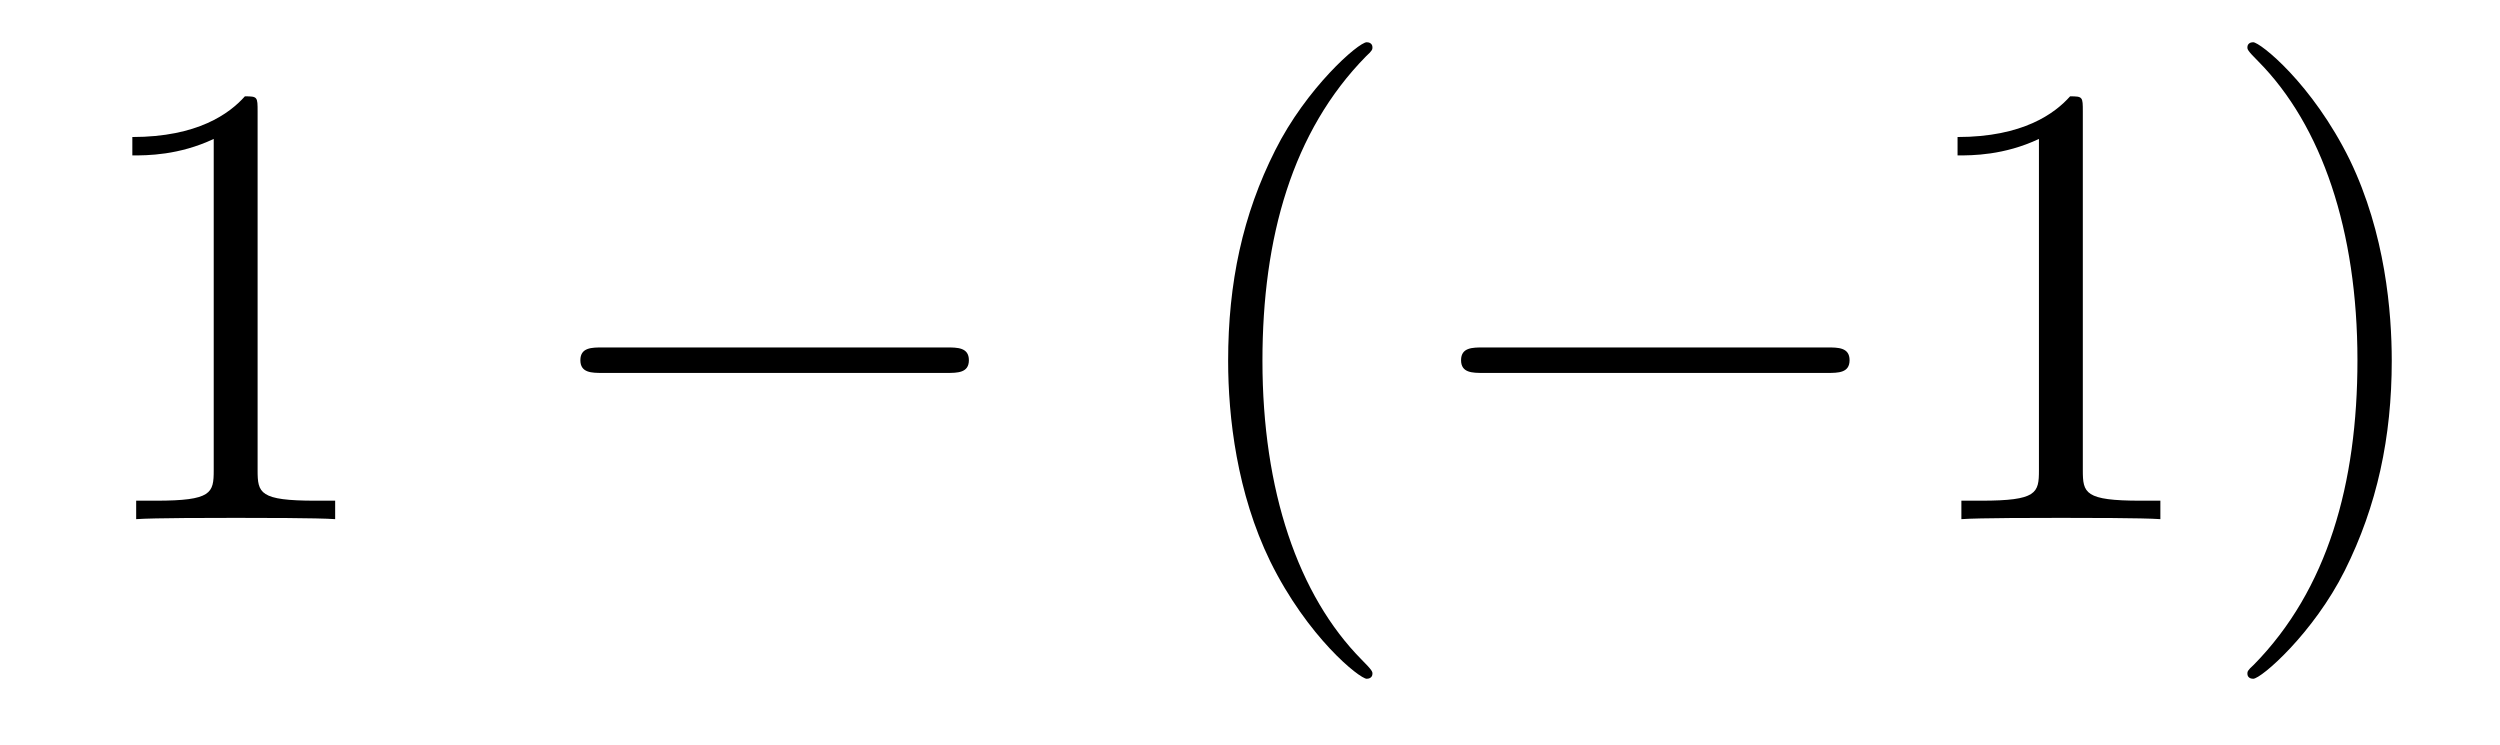
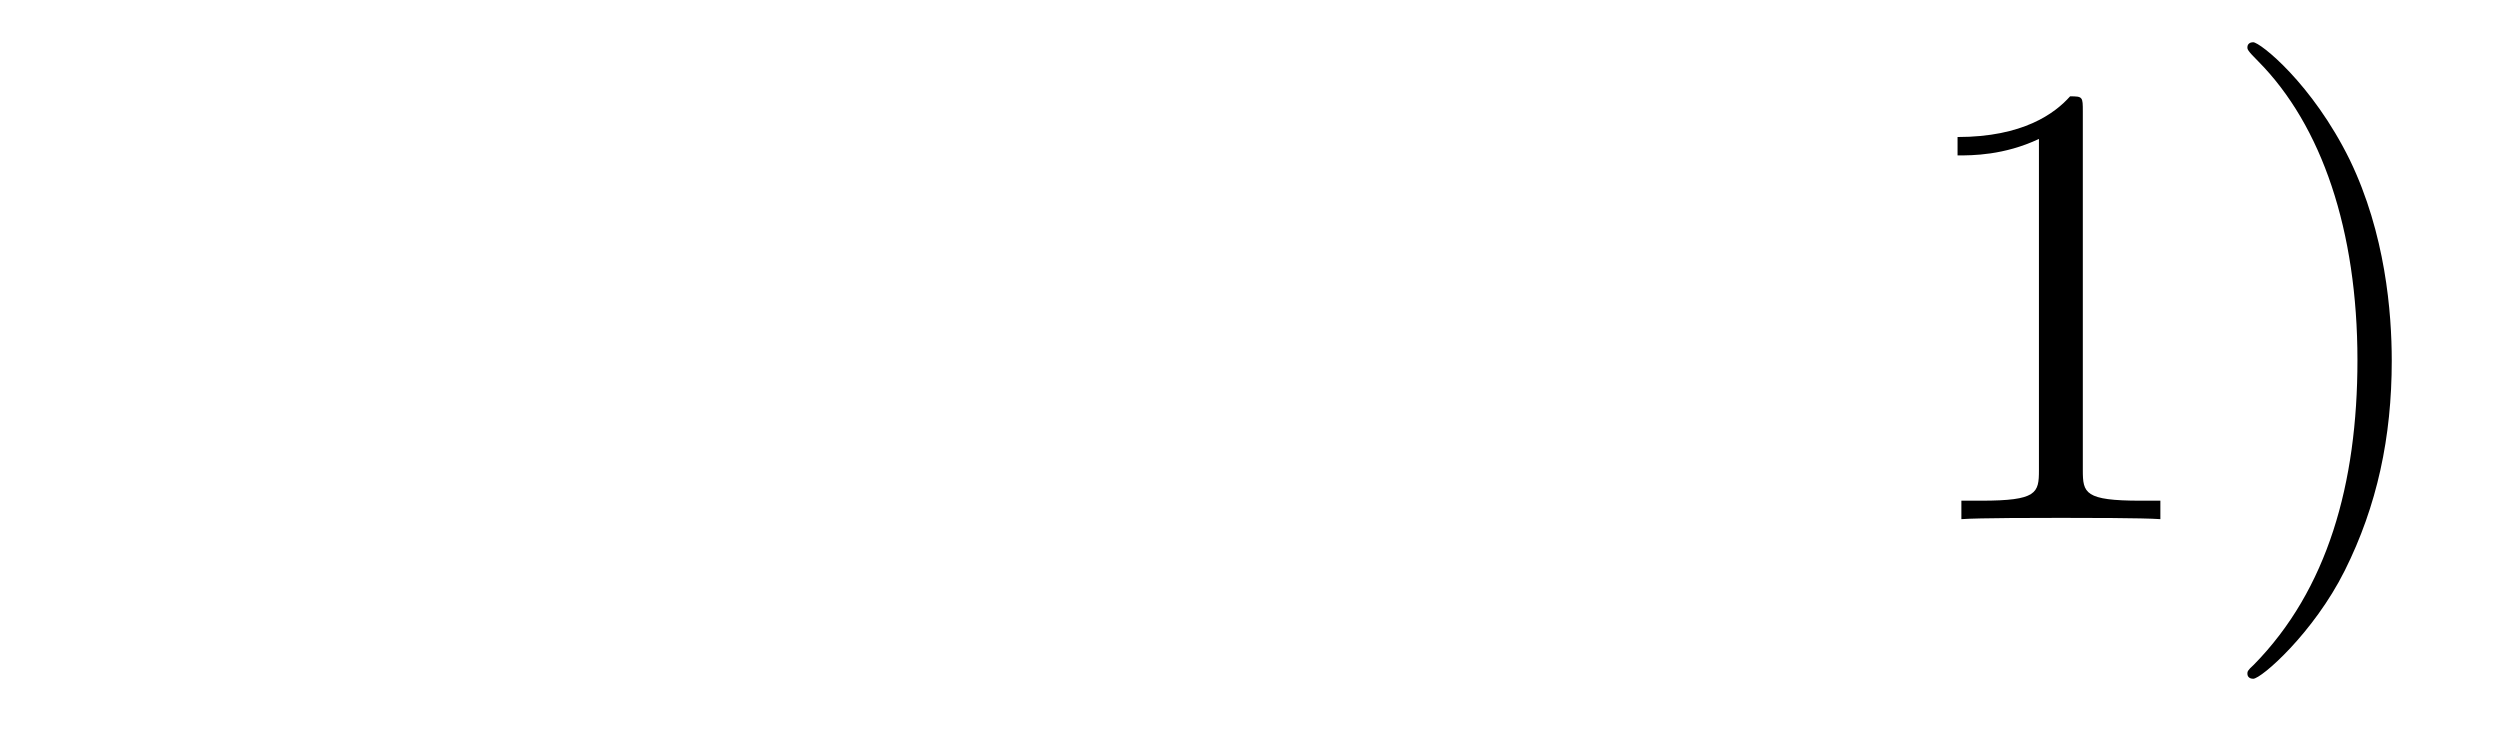
<svg xmlns="http://www.w3.org/2000/svg" height="14pt" version="1.1" viewBox="0 -14 47 14" width="47pt">
  <g id="page1">
    <g transform="matrix(1 0 0 1 -127 650)">
-       <path d="M131.843 -661.902C131.843 -662.178 131.843 -662.189 131.604 -662.189C131.317 -661.867 130.719 -661.424 129.488 -661.424V-661.078C129.763 -661.078 130.36 -661.078 131.018 -661.388V-655.16C131.018 -654.73 130.982 -654.587 129.93 -654.587H129.56V-654.24C129.882 -654.264 131.042 -654.264 131.436 -654.264C131.831 -654.264 132.978 -654.264 133.301 -654.24V-654.587H132.931C131.879 -654.587 131.843 -654.73 131.843 -655.16V-661.902Z" fill-rule="evenodd" />
-       <path d="M144.797 -656.989C145 -656.989 145.215 -656.989 145.215 -657.228C145.215 -657.468 145 -657.468 144.797 -657.468H138.33C138.126 -657.468 137.911 -657.468 137.911 -657.228C137.911 -656.989 138.126 -656.989 138.33 -656.989H144.797Z" fill-rule="evenodd" />
-       <path d="M152.802 -651.335C152.802 -651.371 152.802 -651.395 152.599 -651.598C151.404 -652.806 150.734 -654.778 150.734 -657.217C150.734 -659.536 151.296 -661.532 152.683 -662.943C152.802 -663.05 152.802 -663.074 152.802 -663.11C152.802 -663.182 152.742 -663.206 152.695 -663.206C152.539 -663.206 151.559 -662.345 150.973 -661.173C150.364 -659.966 150.089 -658.687 150.089 -657.217C150.089 -656.152 150.256 -654.73 150.878 -653.451C151.583 -652.017 152.563 -651.239 152.695 -651.239C152.742 -651.239 152.802 -651.263 152.802 -651.335Z" fill-rule="evenodd" />
-       <path d="M161.354 -656.989C161.557 -656.989 161.772 -656.989 161.772 -657.228C161.772 -657.468 161.557 -657.468 161.354 -657.468H154.886C154.683 -657.468 154.468 -657.468 154.468 -657.228C154.468 -656.989 154.683 -656.989 154.886 -656.989H161.354Z" fill-rule="evenodd" />
      <path d="M166.157 -661.902C166.157 -662.178 166.157 -662.189 165.918 -662.189C165.631 -661.867 165.033 -661.424 163.802 -661.424V-661.078C164.077 -661.078 164.674 -661.078 165.332 -661.388V-655.16C165.332 -654.73 165.296 -654.587 164.244 -654.587H163.874V-654.24C164.196 -654.264 165.356 -654.264 165.75 -654.264C166.145 -654.264 167.292 -654.264 167.615 -654.24V-654.587H167.245C166.193 -654.587 166.157 -654.73 166.157 -655.16V-661.902ZM171.965 -657.217C171.965 -658.125 171.846 -659.607 171.176 -660.994C170.471 -662.428 169.491 -663.206 169.359 -663.206C169.311 -663.206 169.251 -663.182 169.251 -663.11C169.251 -663.074 169.251 -663.05 169.455 -662.847C170.65 -661.64 171.32 -659.667 171.32 -657.228C171.32 -654.909 170.758 -652.913 169.371 -651.502C169.251 -651.395 169.251 -651.371 169.251 -651.335C169.251 -651.263 169.311 -651.239 169.359 -651.239C169.514 -651.239 170.495 -652.1 171.081 -653.272C171.69 -654.491 171.965 -655.782 171.965 -657.217Z" fill-rule="evenodd" />
    </g>
  </g>
</svg>